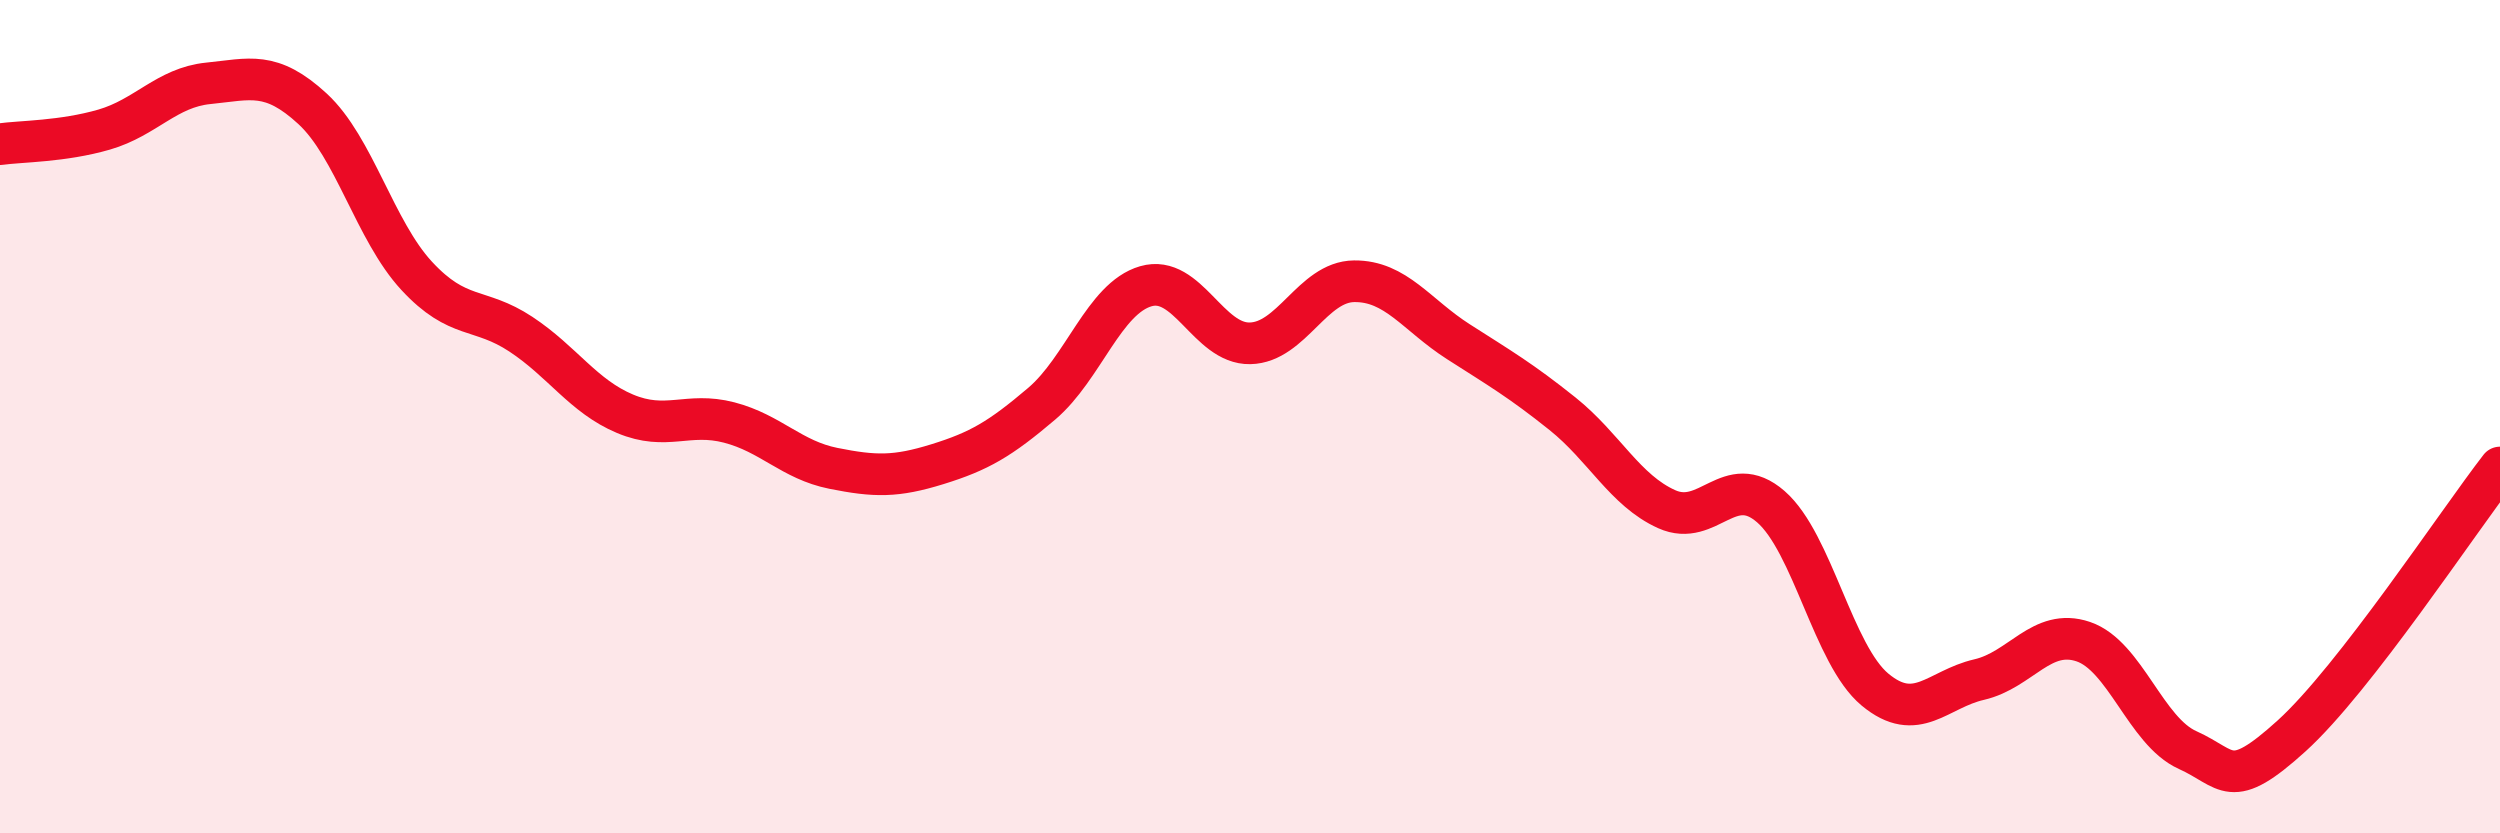
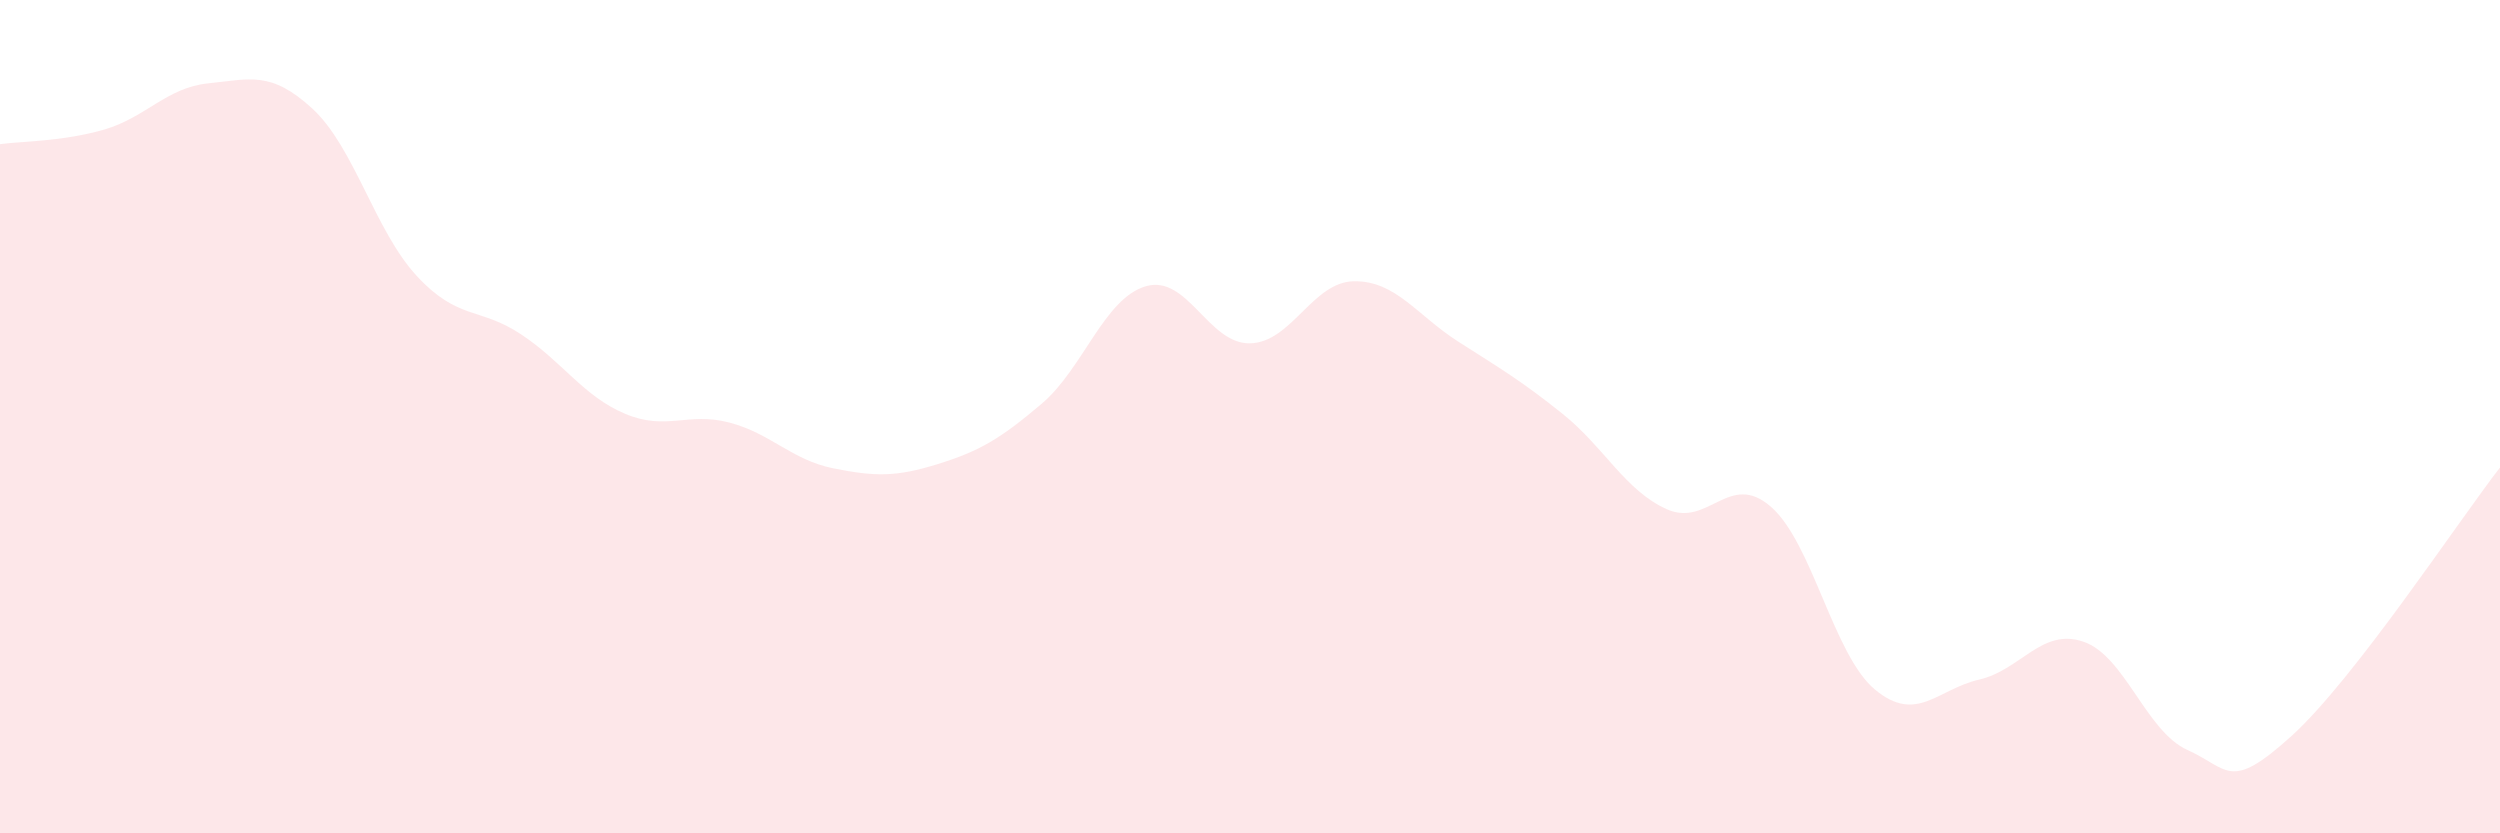
<svg xmlns="http://www.w3.org/2000/svg" width="60" height="20" viewBox="0 0 60 20">
  <path d="M 0,3.46 C 0.5,3.39 1.5,3.4 2.5,3.11 C 3.5,2.82 4,2.1 5,2 C 6,1.9 6.5,1.69 7.5,2.61 C 8.5,3.53 9,5.54 10,6.62 C 11,7.7 11.5,7.36 12.5,8.02 C 13.5,8.68 14,9.51 15,9.93 C 16,10.35 16.5,9.88 17.5,10.14 C 18.5,10.4 19,11.04 20,11.24 C 21,11.44 21.5,11.45 22.5,11.14 C 23.5,10.83 24,10.54 25,9.69 C 26,8.84 26.5,7.16 27.5,6.87 C 28.5,6.58 29,8.26 30,8.24 C 31,8.22 31.5,6.76 32.5,6.75 C 33.5,6.74 34,7.56 35,8.2 C 36,8.84 36.5,9.13 37.5,9.93 C 38.5,10.73 39,11.77 40,12.22 C 41,12.67 41.5,11.29 42.5,12.16 C 43.5,13.03 44,15.72 45,16.55 C 46,17.38 46.5,16.54 47.5,16.31 C 48.5,16.08 49,15.06 50,15.4 C 51,15.74 51.5,17.55 52.5,18 C 53.5,18.45 53.5,19.02 55,17.66 C 56.5,16.3 59,12.51 60,11.22L60 20L0 20Z" fill="#EB0A25" opacity="0.1" stroke-linecap="round" stroke-linejoin="round" />
-   <path d="M 0,3.46 C 0.5,3.39 1.5,3.4 2.5,3.11 C 3.5,2.82 4,2.1 5,2 C 6,1.9 6.5,1.69 7.5,2.61 C 8.5,3.53 9,5.54 10,6.62 C 11,7.7 11.5,7.36 12.5,8.02 C 13.5,8.68 14,9.51 15,9.93 C 16,10.35 16.5,9.88 17.5,10.14 C 18.5,10.4 19,11.04 20,11.24 C 21,11.44 21.5,11.45 22.5,11.14 C 23.5,10.83 24,10.54 25,9.69 C 26,8.84 26.5,7.16 27.5,6.87 C 28.5,6.58 29,8.26 30,8.24 C 31,8.22 31.5,6.76 32.5,6.75 C 33.5,6.74 34,7.56 35,8.2 C 36,8.84 36.5,9.13 37.5,9.93 C 38.5,10.73 39,11.77 40,12.22 C 41,12.67 41.5,11.29 42.5,12.16 C 43.5,13.03 44,15.72 45,16.55 C 46,17.38 46.5,16.54 47.5,16.31 C 48.5,16.08 49,15.06 50,15.4 C 51,15.74 51.5,17.55 52.5,18 C 53.5,18.45 53.5,19.02 55,17.66 C 56.5,16.3 59,12.51 60,11.22" stroke="#EB0A25" stroke-width="1" fill="none" stroke-linecap="round" stroke-linejoin="round" />
</svg>